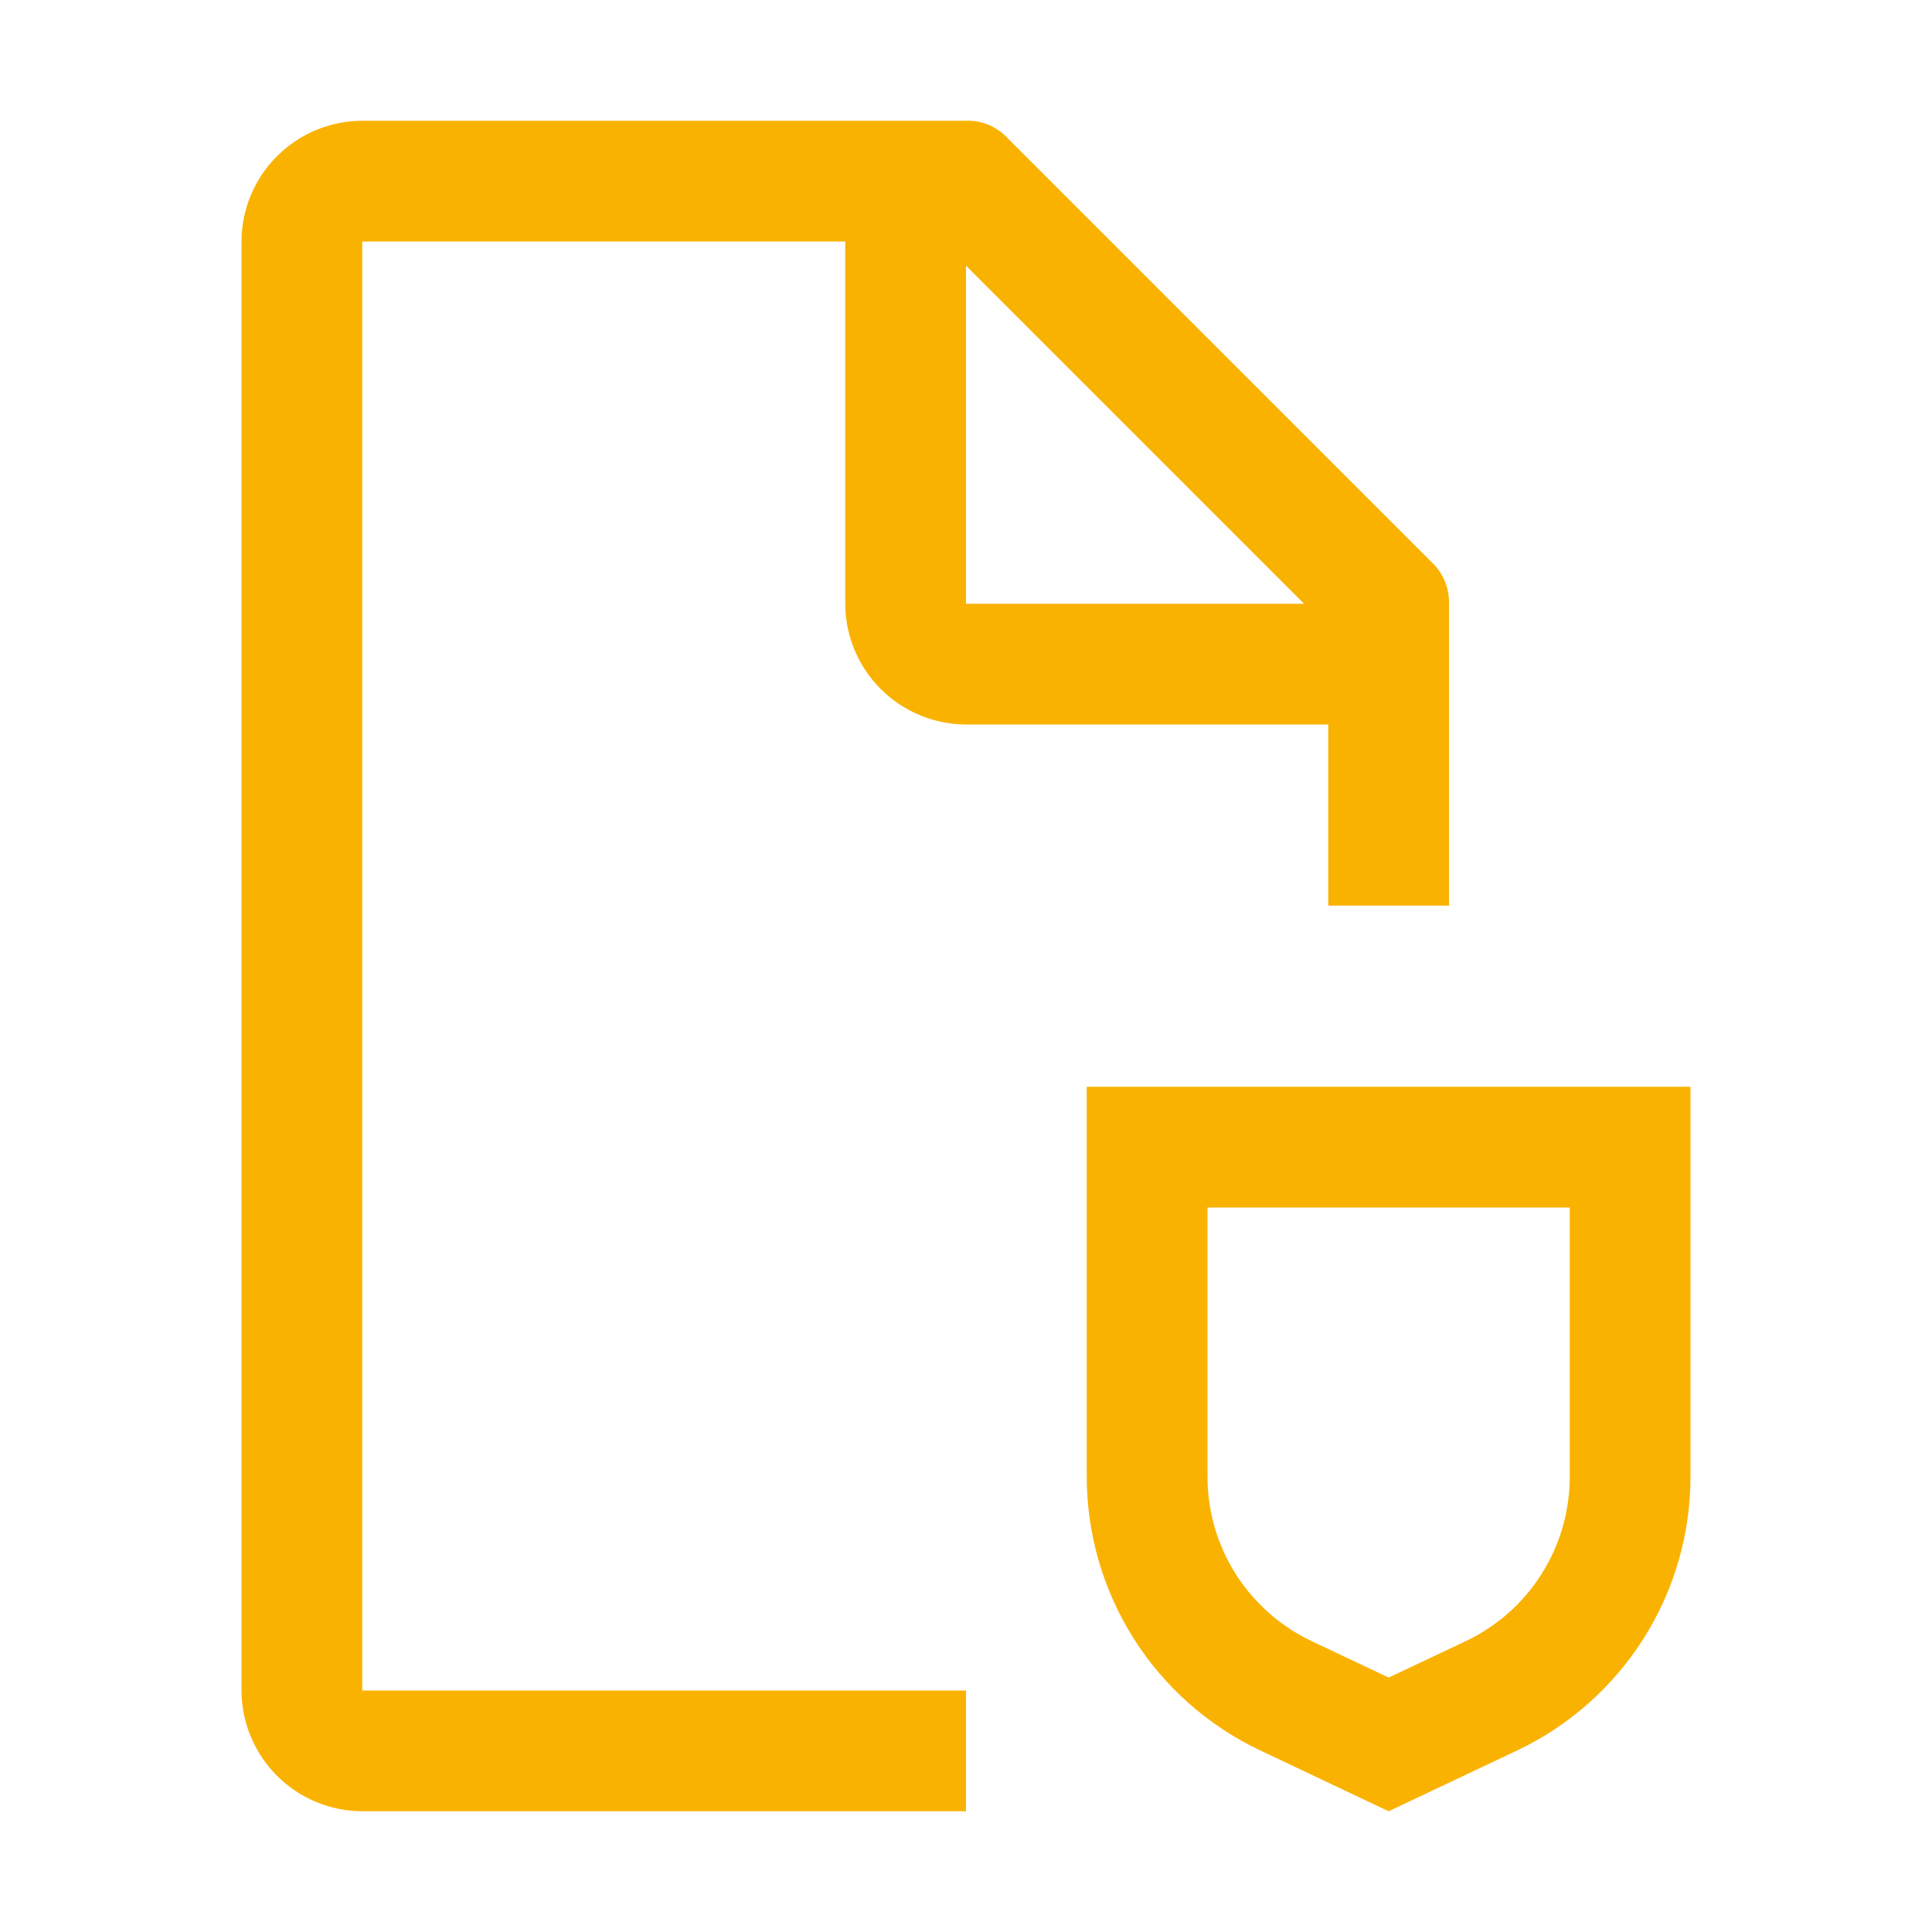
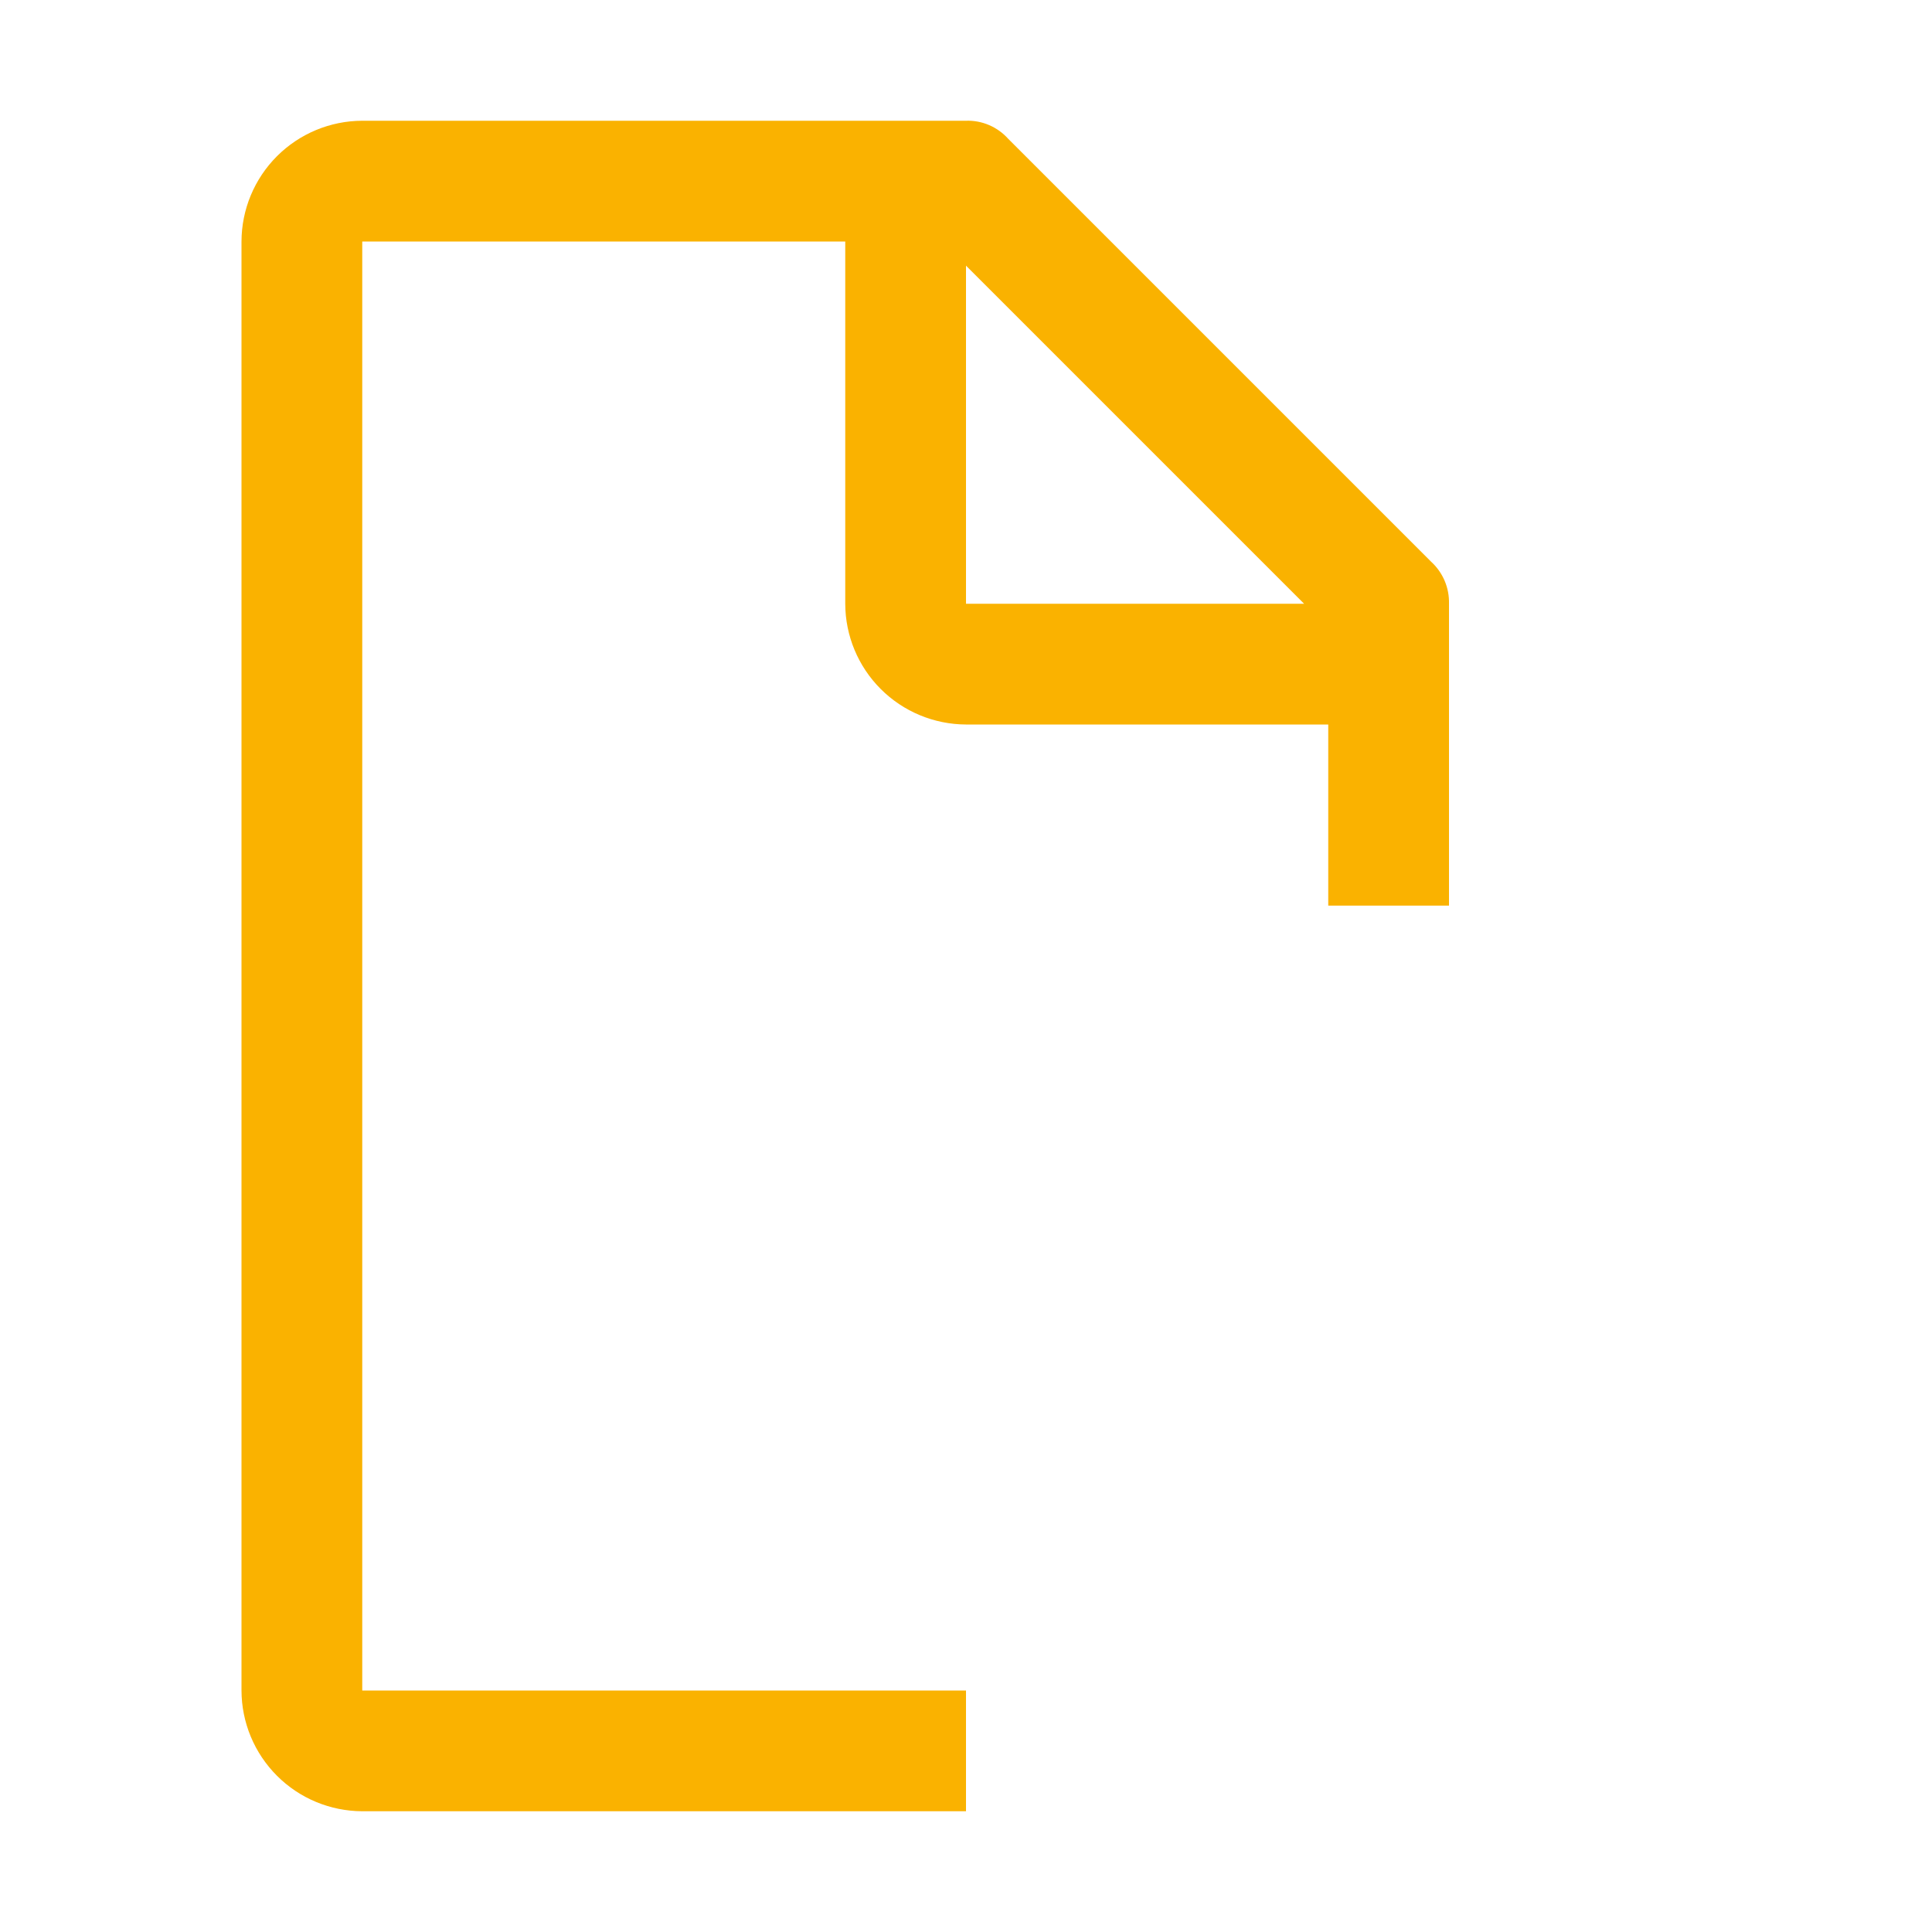
<svg xmlns="http://www.w3.org/2000/svg" width="48" height="48" viewBox="0 0 48 48" fill="none">
-   <path d="M34.5 45L31.291 43.48C30.01 42.87 28.927 41.909 28.167 40.71C27.408 39.51 27.003 38.12 27 36.7V27H42V36.702C41.997 38.122 41.592 39.512 40.833 40.711C40.073 41.911 38.99 42.871 37.709 43.482L34.5 45ZM30 30V36.702C30.002 37.553 30.245 38.387 30.701 39.106C31.157 39.825 31.807 40.401 32.575 40.767L34.5 41.679L36.425 40.769C37.194 40.403 37.844 39.827 38.299 39.107C38.755 38.388 38.998 37.554 39 36.702V30H30Z" fill="#FAB200" />
  <path d="M24 42H9V6H21V15C21.002 15.795 21.319 16.556 21.881 17.118C22.443 17.68 23.205 17.997 24 18H33V22.5H36V15C36.005 14.803 35.968 14.607 35.89 14.425C35.812 14.244 35.696 14.082 35.55 13.95L25.05 3.45C24.919 3.303 24.756 3.186 24.575 3.108C24.393 3.03 24.197 2.993 24 3H9C8.205 3.002 7.443 3.319 6.881 3.881C6.319 4.443 6.002 5.205 6 6V42C6.002 42.795 6.319 43.556 6.881 44.118C7.443 44.681 8.205 44.997 9 45H24V42ZM24 6.6L32.4 15H24V6.6Z" fill="#FAB200" />
</svg>